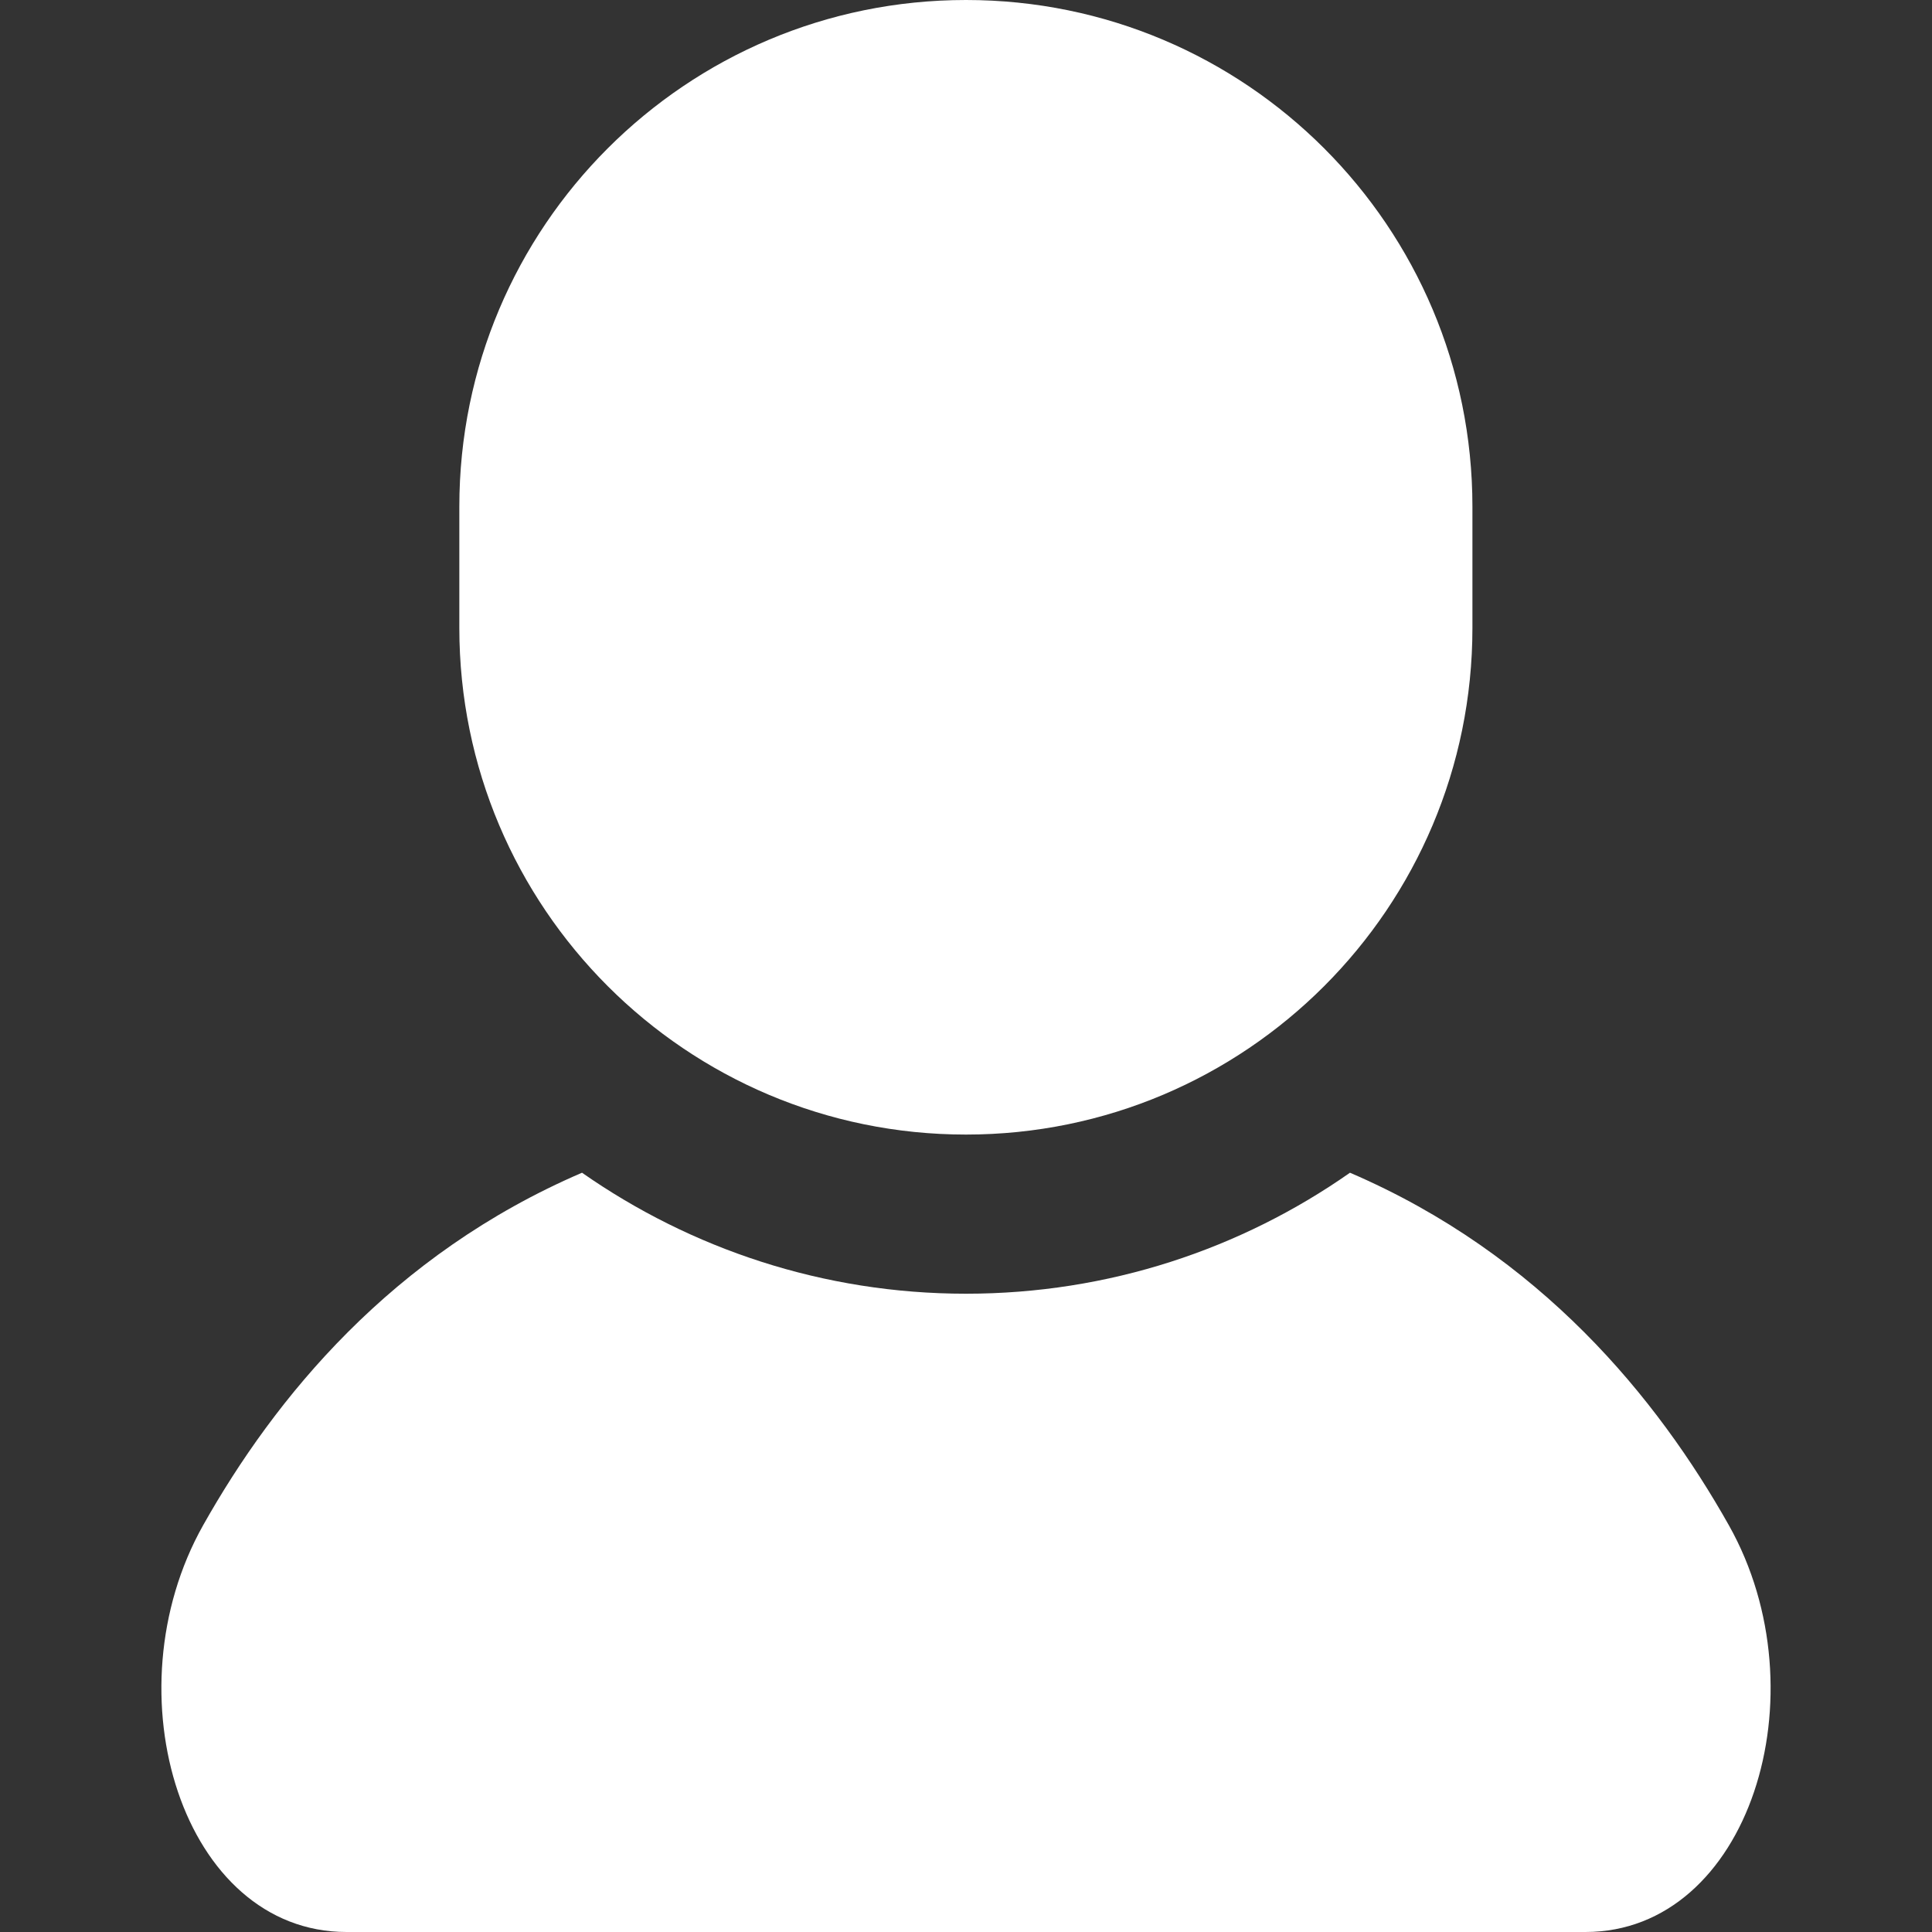
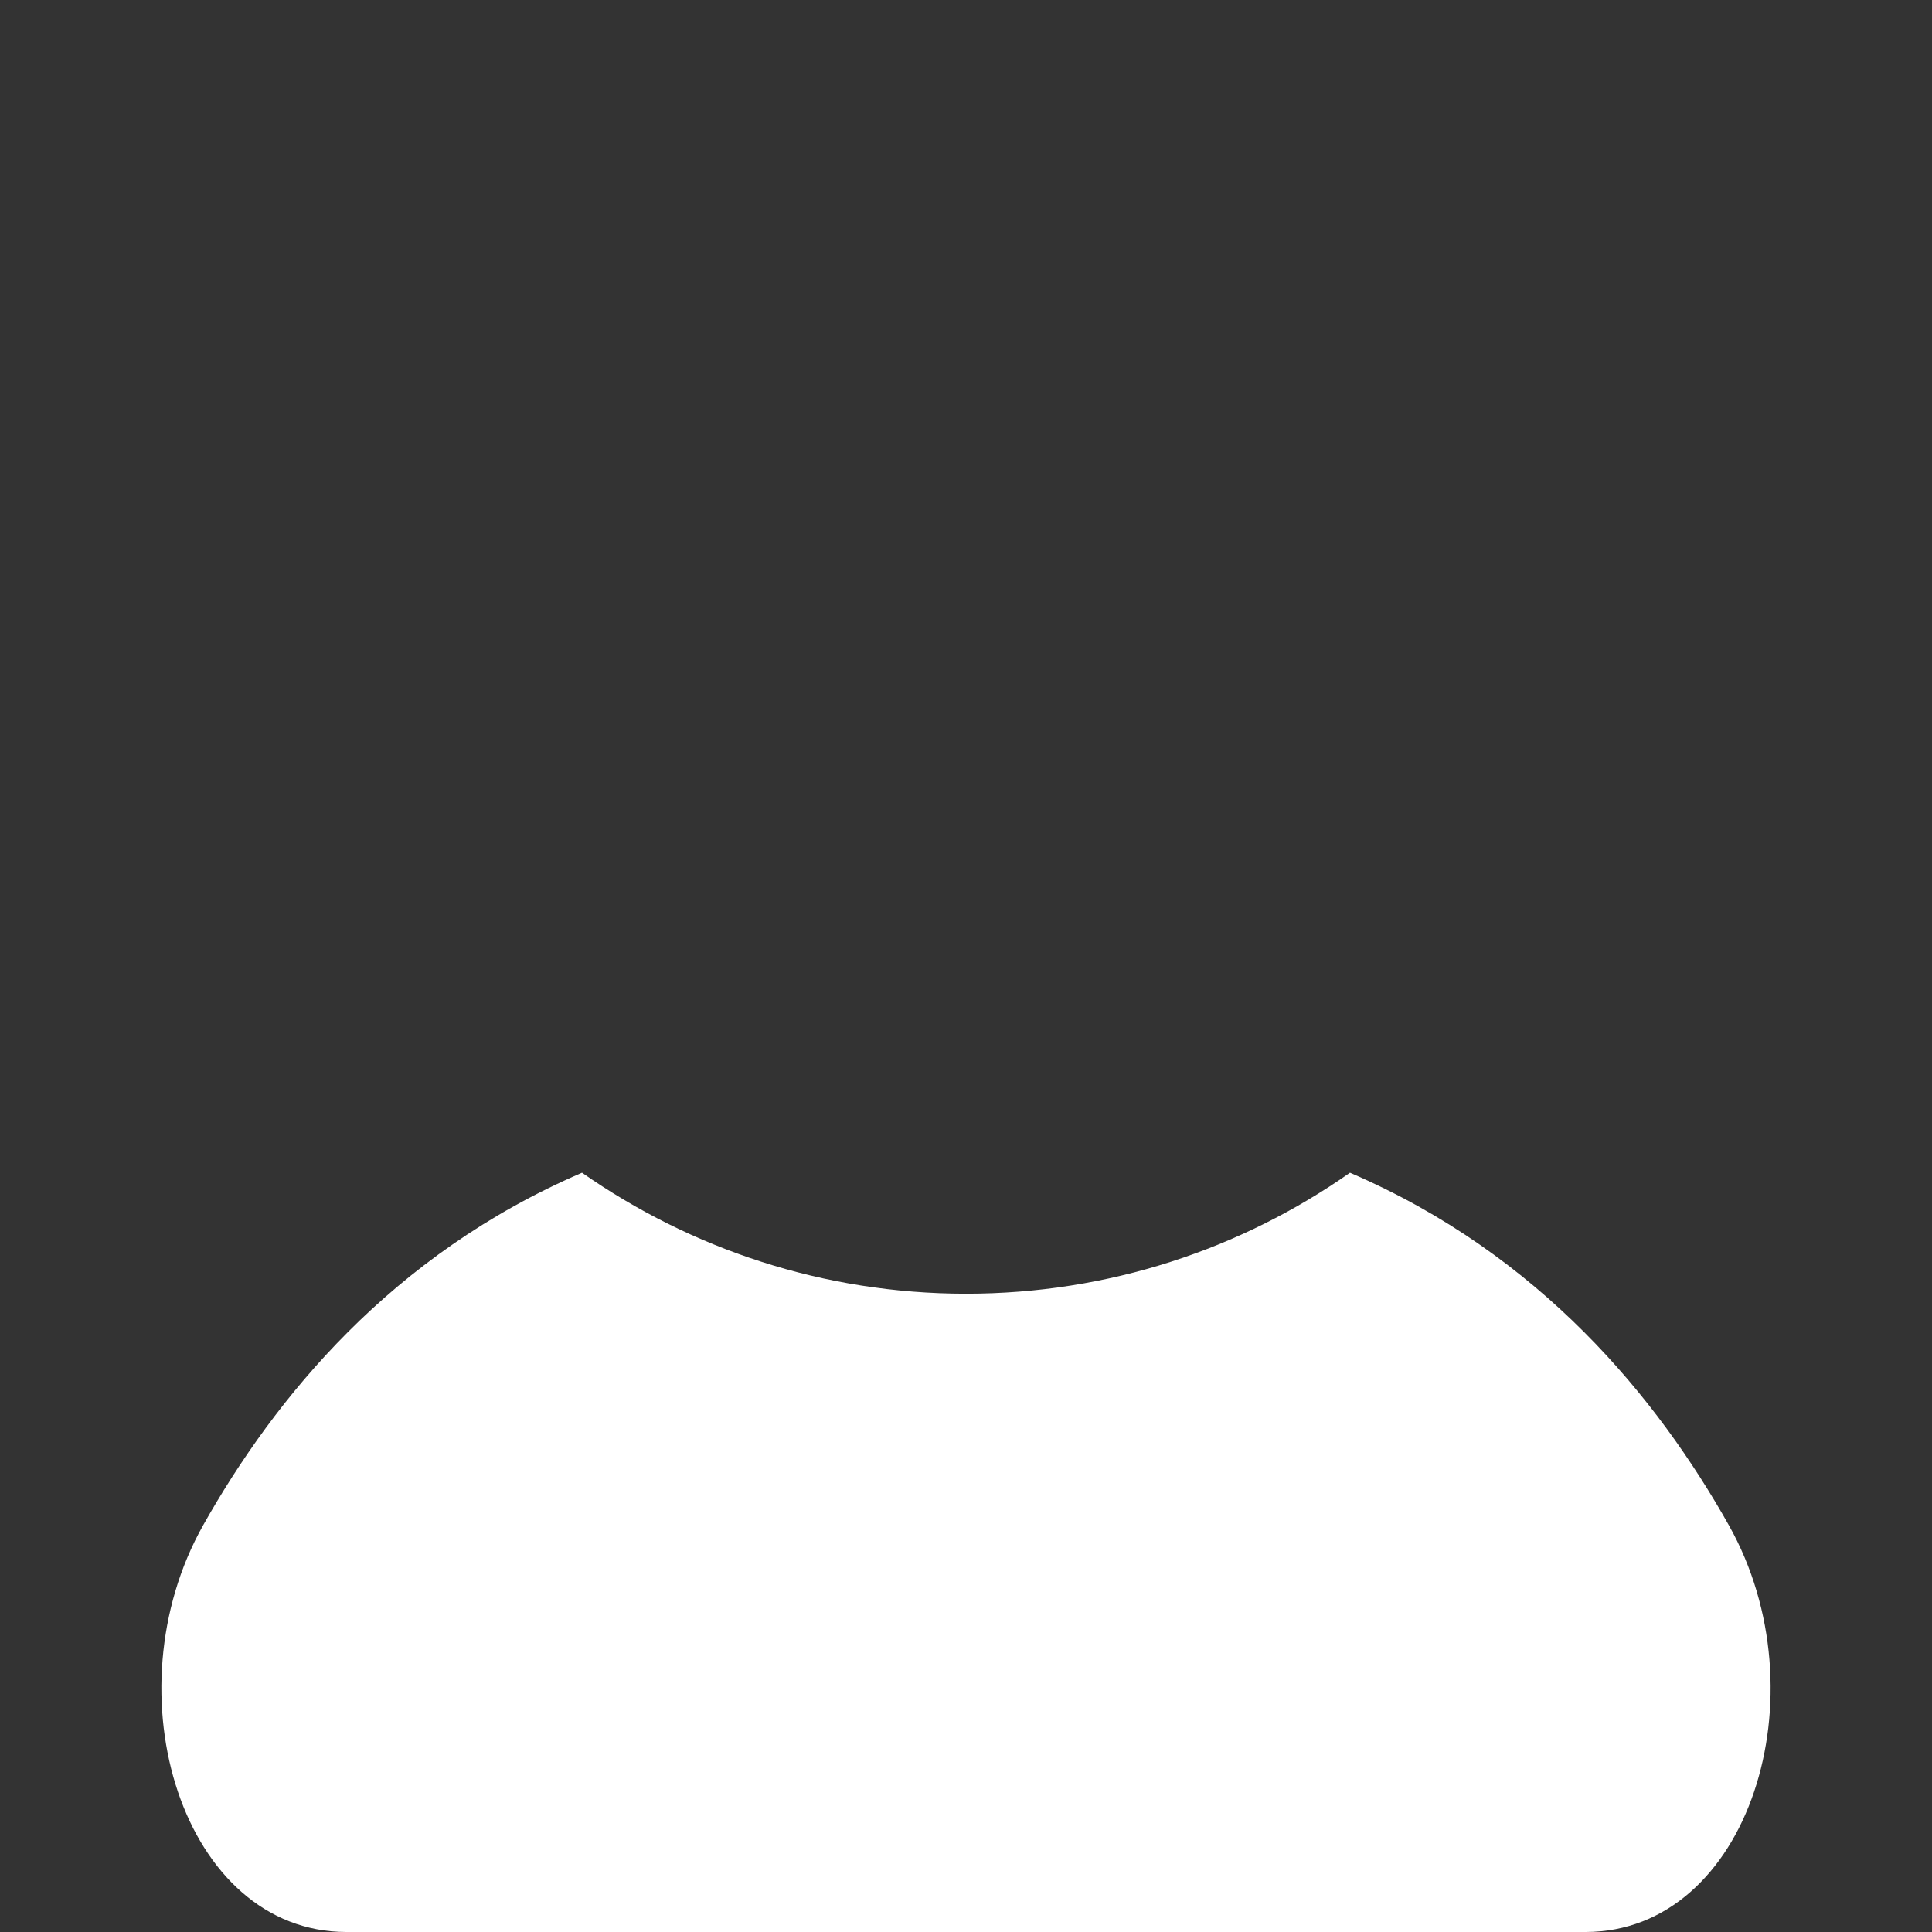
<svg xmlns="http://www.w3.org/2000/svg" version="1.1" id="_x32_" x="0px" y="0px" viewBox="0 0 800 800" style="enable-background:new 0 0 800 800;" xml:space="preserve">
  <rect x="0" y="0" width="800" height="800" fill="#333333" stroke="none" />
  <style type="text/css">
	.st0{fill:#FFFFFF;}
</style>
  <g>
    <path class="st0" d="M715.9,631.6c-29.6-52.6-78-112.1-156.9-146c-45.1,31.6-99.9,50.1-159,50.1c-59.1,0-113.9-18.6-159-50.1   c-78.9,33.9-127.3,93.4-156.9,146C44.9,701.3,75.7,800,143.5,800c67.9,0,256.5,0,256.5,0s188.6,0,256.5,0   C724.3,800,755.1,701.3,715.9,631.6z" />
-     <path class="st0" d="M400,469.8c115.8,0,209.7-93.9,209.7-209.8v-50.2C609.7,93.9,515.9,0,400,0C284.1,0,190.2,93.9,190.2,209.8   V260C190.2,375.8,284.1,469.8,400,469.8z" />
  </g>
</svg>